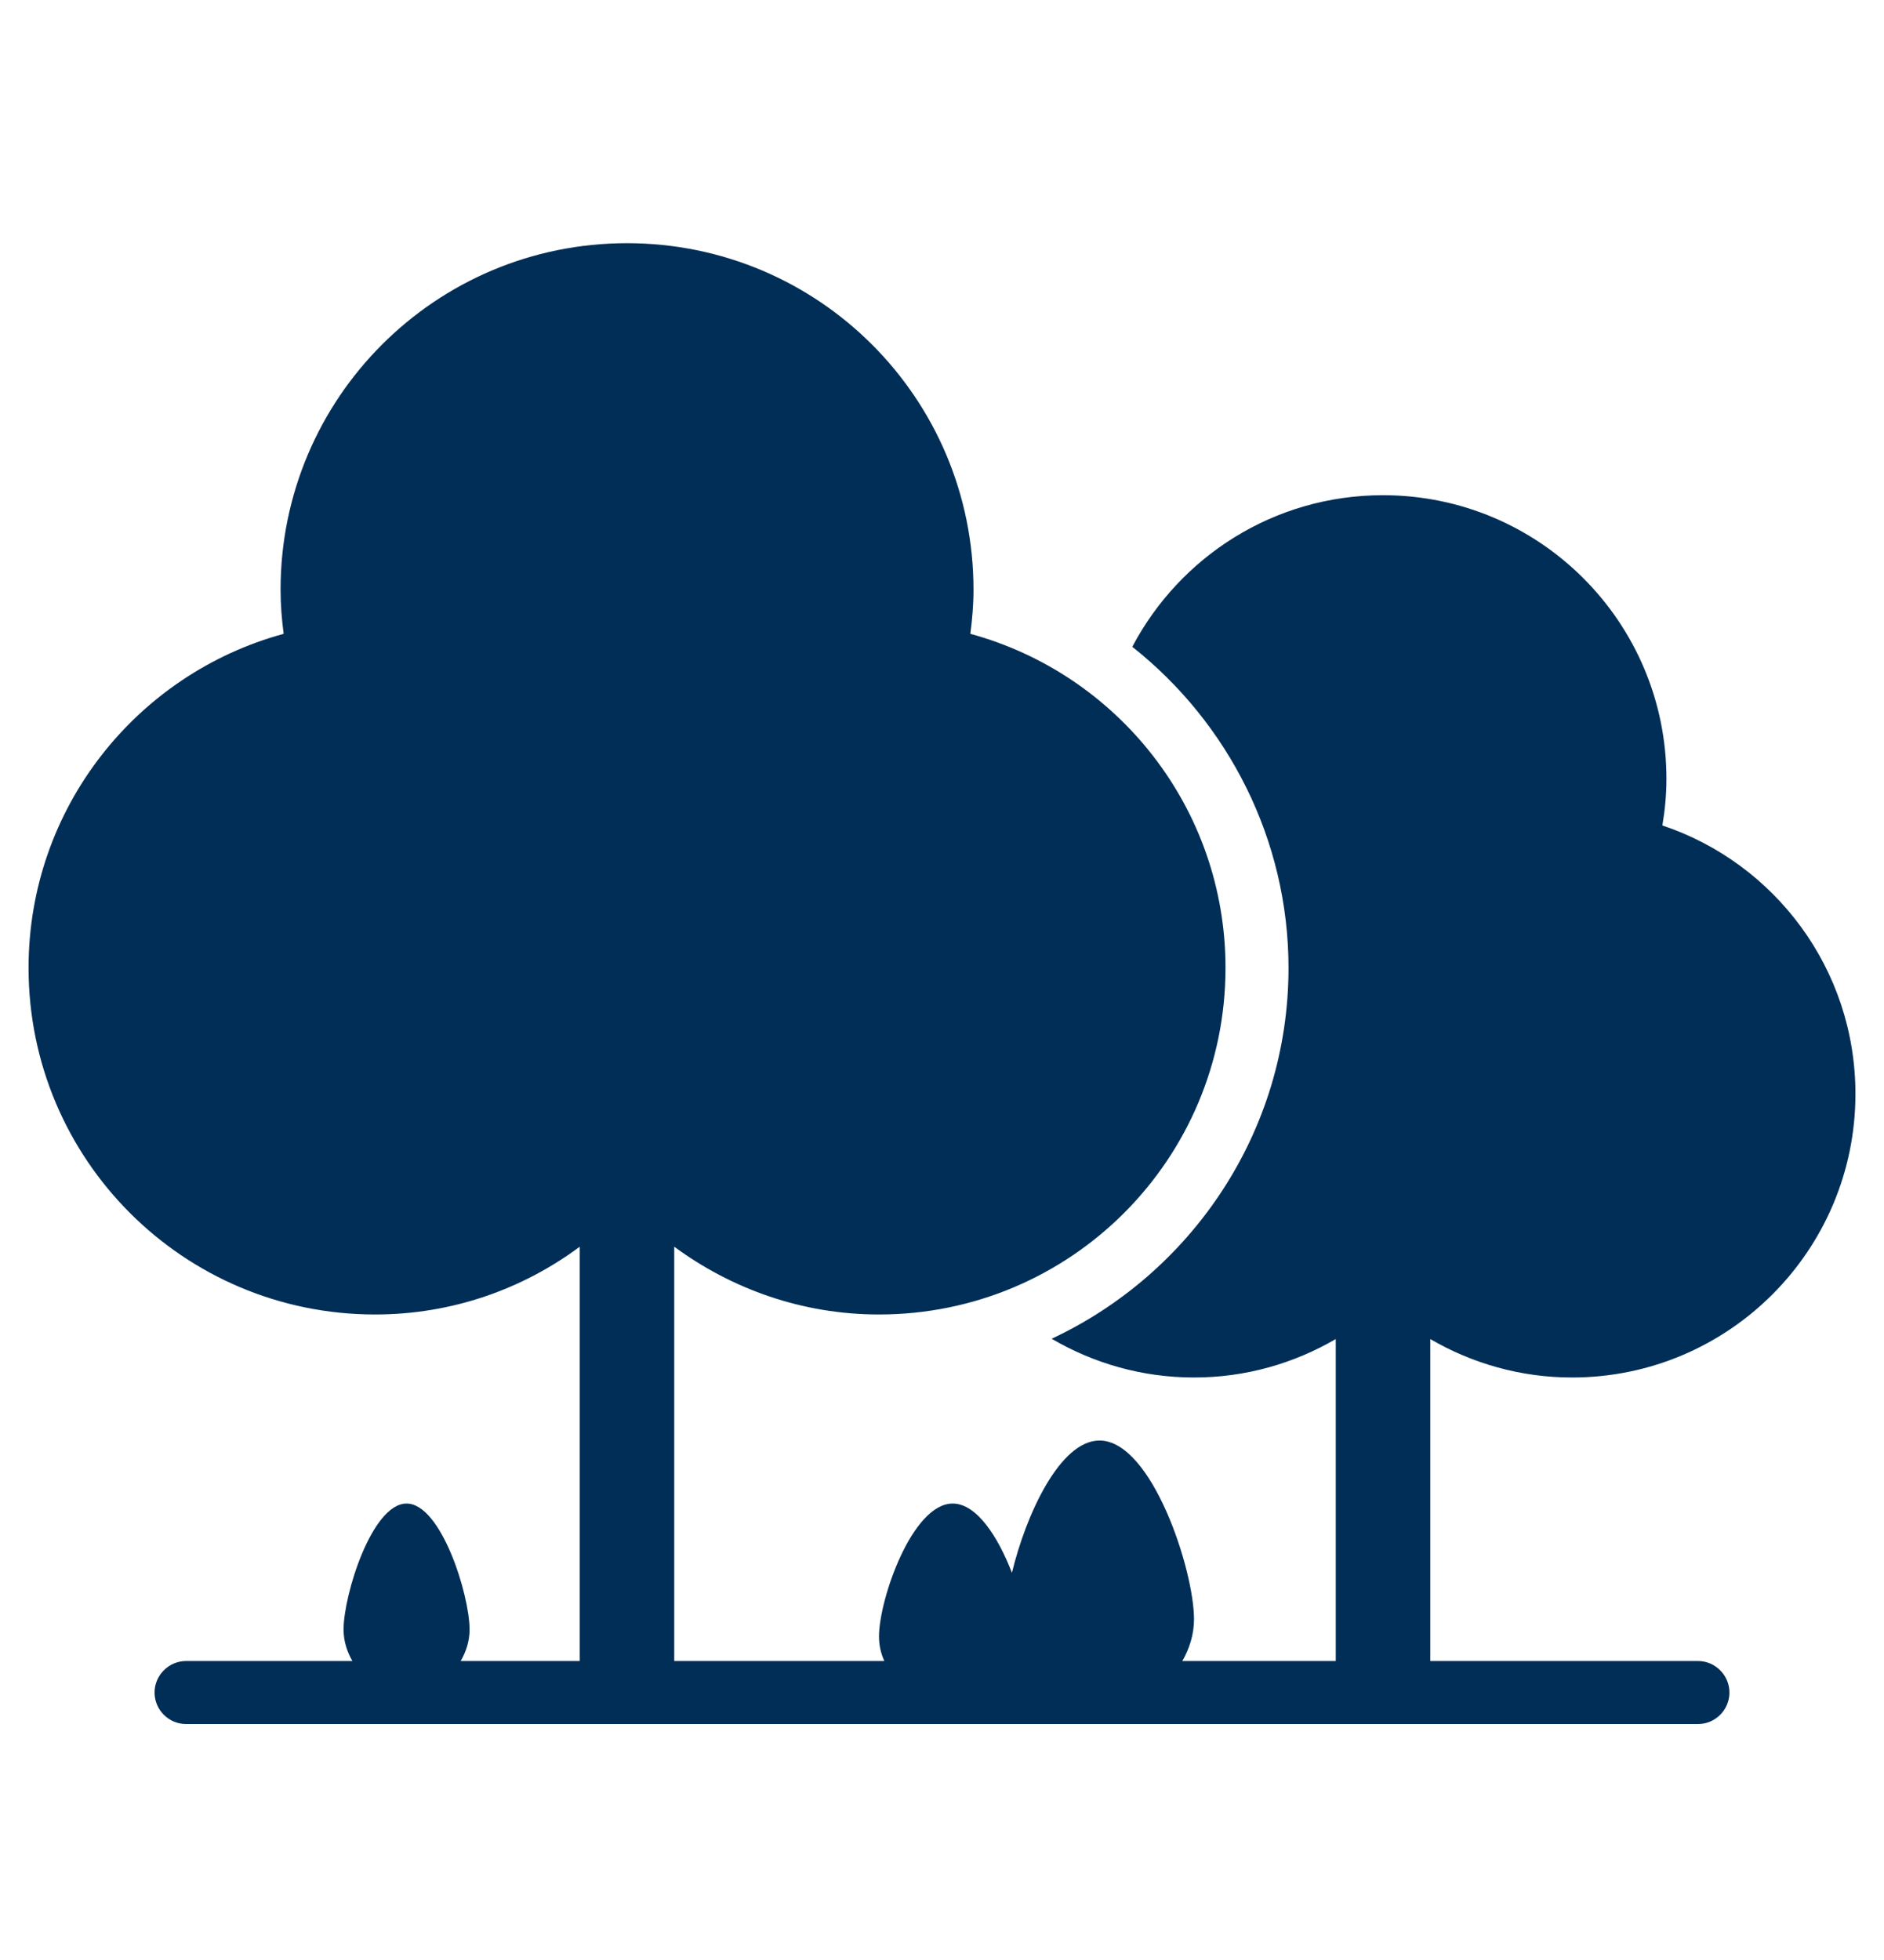
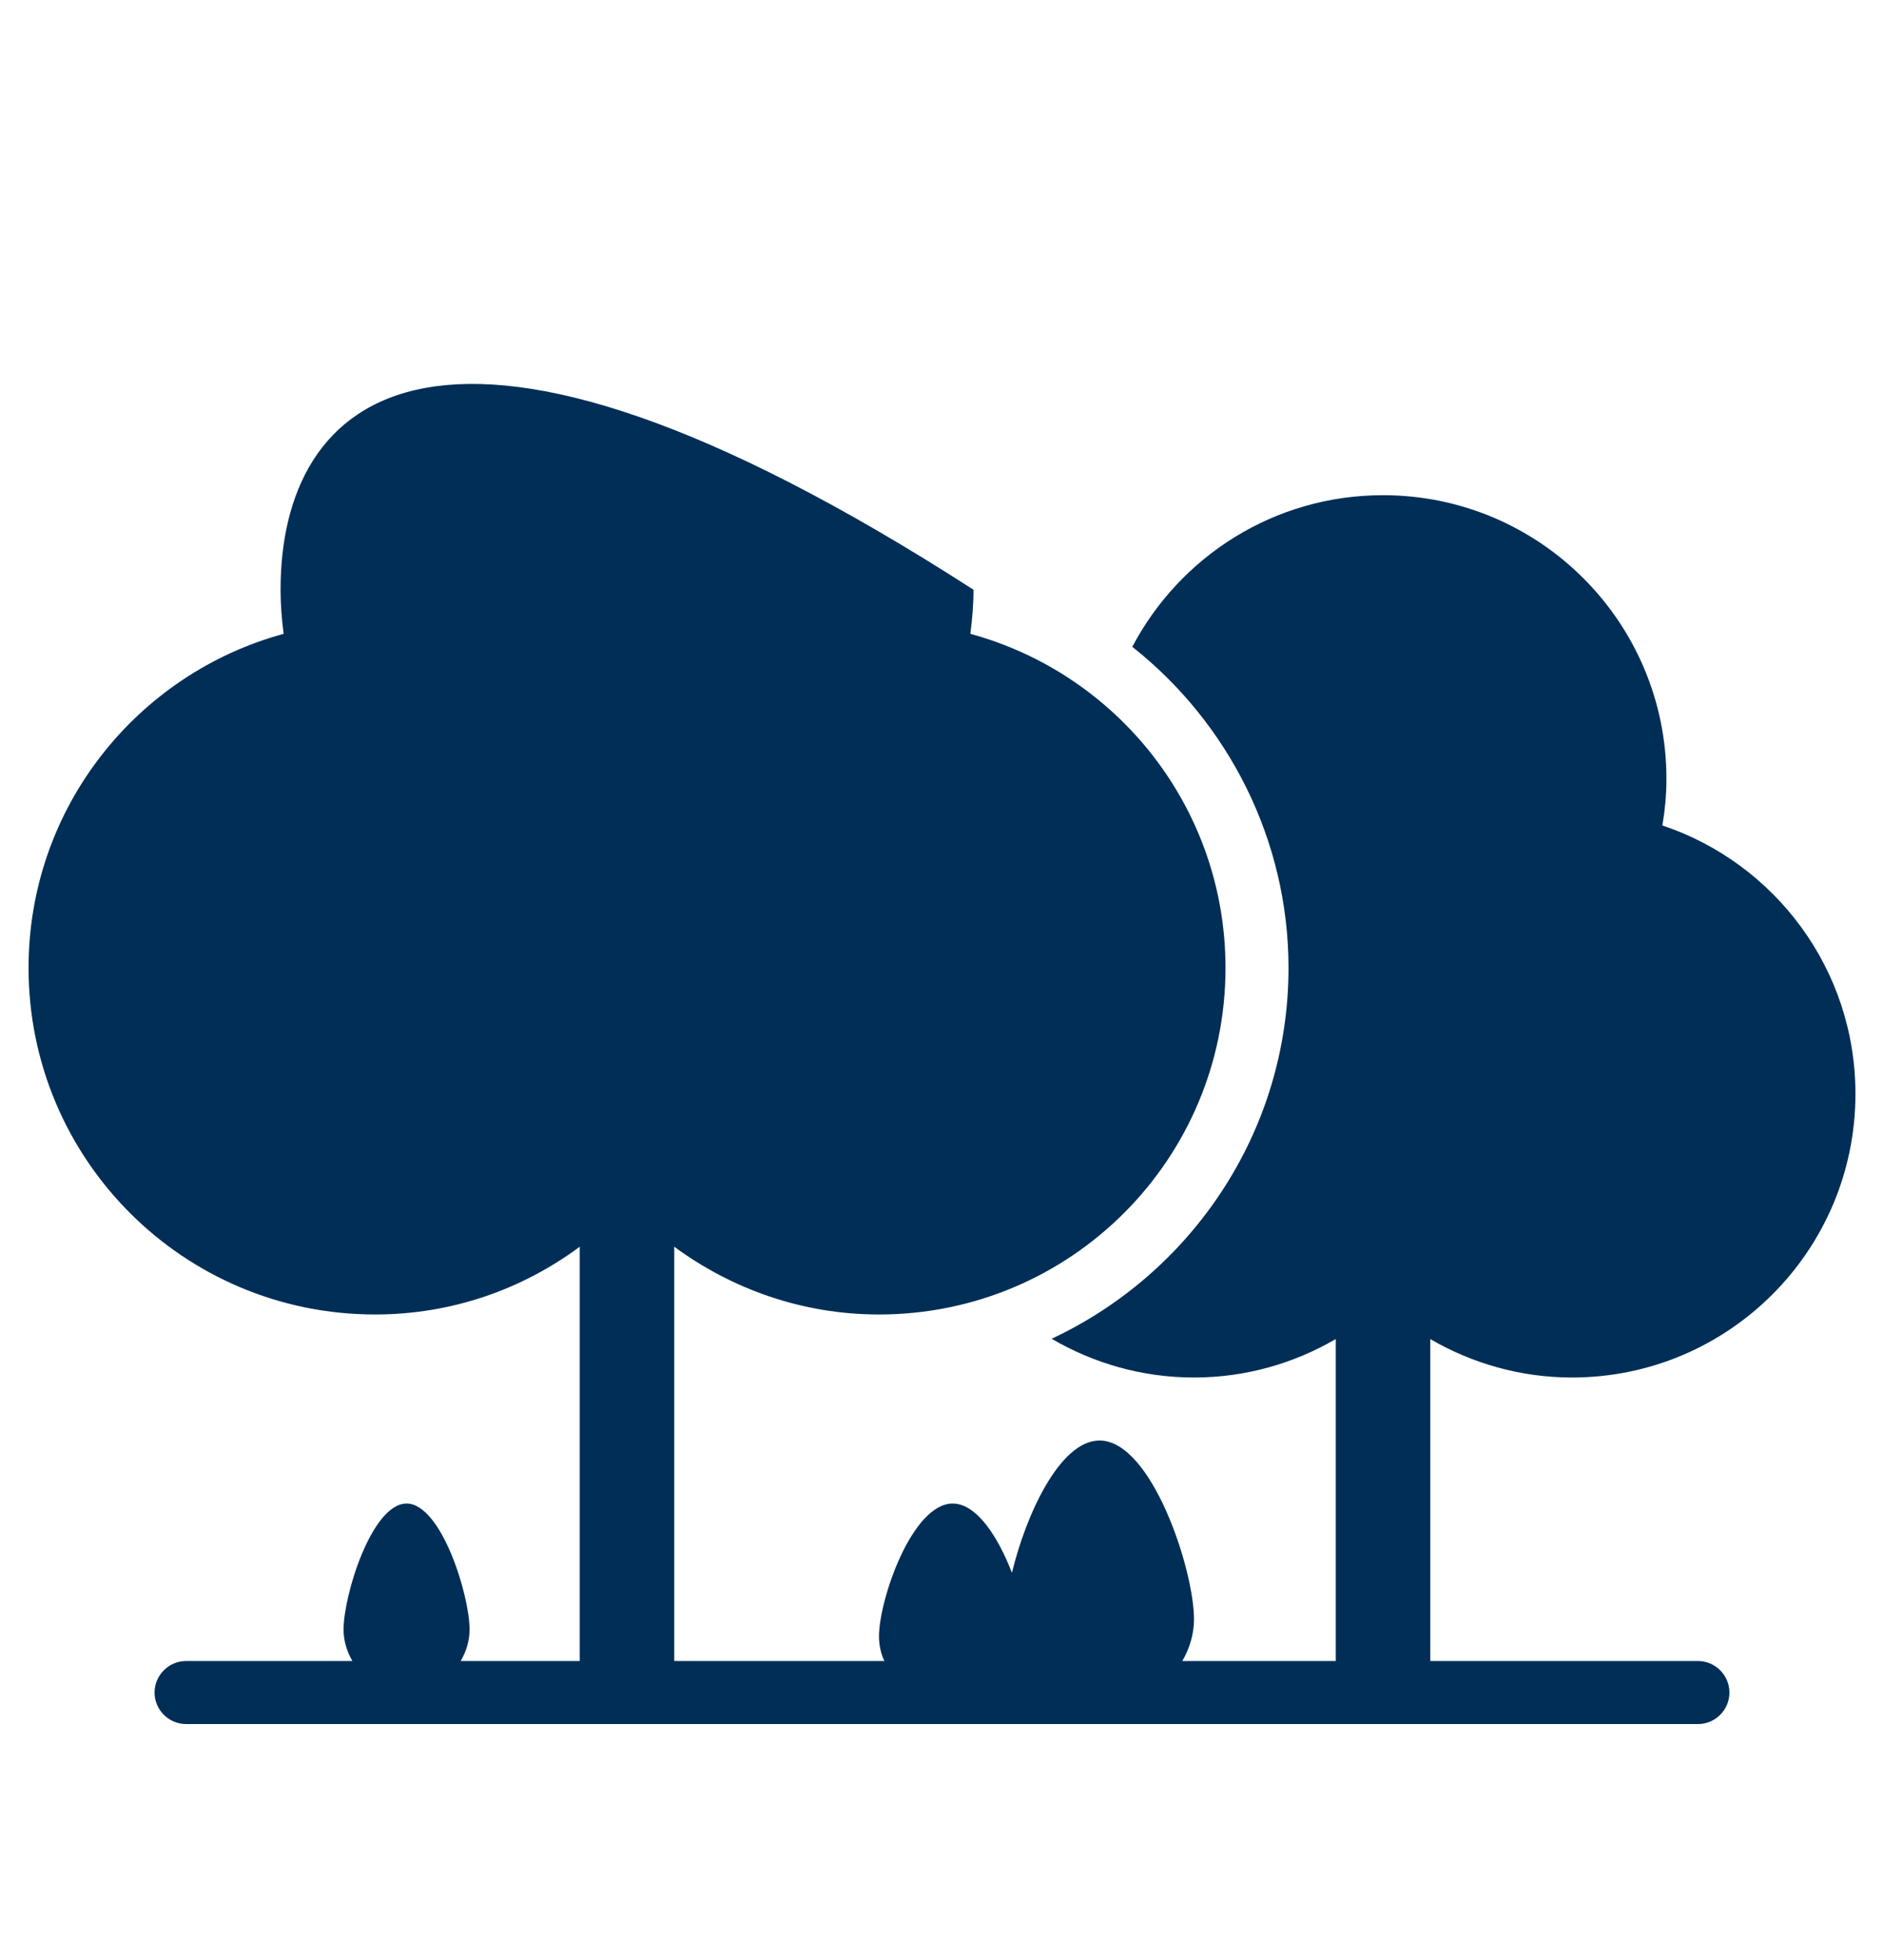
<svg xmlns="http://www.w3.org/2000/svg" width="25" height="26" viewBox="0 0 25 26" fill="none">
-   <path d="M20.86 18.273C22.937 18.273 24.621 16.588 24.621 14.511C24.621 12.851 23.547 11.447 22.059 10.95C22.093 10.749 22.113 10.544 22.113 10.331C22.113 8.254 20.429 6.569 18.352 6.569C16.906 6.569 15.656 7.384 15.025 8.58C16.299 9.587 17.098 11.142 17.098 12.839C17.098 15.017 15.806 16.893 13.955 17.759C14.511 18.084 15.154 18.273 15.844 18.273C16.534 18.273 17.173 18.084 17.725 17.763V22.034H15.689C15.785 21.867 15.844 21.679 15.844 21.479C15.844 20.826 15.284 19.109 14.59 19.109C14.063 19.109 13.612 20.099 13.428 20.864C13.248 20.396 12.964 19.945 12.642 19.945C12.103 19.945 11.664 21.219 11.664 21.708C11.664 21.825 11.689 21.934 11.735 22.034H8.947V16.538C9.708 17.098 10.644 17.437 11.664 17.437C14.205 17.437 16.262 15.38 16.262 12.839C16.262 10.72 14.828 8.939 12.876 8.408C12.901 8.216 12.918 8.024 12.918 7.823C12.918 5.282 10.862 3.226 8.32 3.226C5.779 3.226 3.723 5.282 3.723 7.823C3.723 8.024 3.739 8.216 3.764 8.408C1.813 8.939 0.379 10.72 0.379 12.839C0.379 15.38 2.435 17.437 4.977 17.437C5.996 17.437 6.933 17.102 7.693 16.538V22.034H6.113C6.185 21.909 6.231 21.771 6.231 21.616C6.231 21.157 5.854 19.945 5.395 19.945C4.935 19.945 4.559 21.157 4.559 21.616C4.559 21.771 4.605 21.909 4.676 22.034H2.469C2.239 22.034 2.051 22.223 2.051 22.452C2.051 22.682 2.239 22.87 2.469 22.87H22.532C22.761 22.87 22.949 22.682 22.949 22.452C22.949 22.223 22.761 22.034 22.532 22.034H18.979V17.763C19.53 18.084 20.174 18.273 20.86 18.273Z" fill="#002E57" />
+   <path d="M20.86 18.273C22.937 18.273 24.621 16.588 24.621 14.511C24.621 12.851 23.547 11.447 22.059 10.95C22.093 10.749 22.113 10.544 22.113 10.331C22.113 8.254 20.429 6.569 18.352 6.569C16.906 6.569 15.656 7.384 15.025 8.58C16.299 9.587 17.098 11.142 17.098 12.839C17.098 15.017 15.806 16.893 13.955 17.759C14.511 18.084 15.154 18.273 15.844 18.273C16.534 18.273 17.173 18.084 17.725 17.763V22.034H15.689C15.785 21.867 15.844 21.679 15.844 21.479C15.844 20.826 15.284 19.109 14.59 19.109C14.063 19.109 13.612 20.099 13.428 20.864C13.248 20.396 12.964 19.945 12.642 19.945C12.103 19.945 11.664 21.219 11.664 21.708C11.664 21.825 11.689 21.934 11.735 22.034H8.947V16.538C9.708 17.098 10.644 17.437 11.664 17.437C14.205 17.437 16.262 15.38 16.262 12.839C16.262 10.72 14.828 8.939 12.876 8.408C12.901 8.216 12.918 8.024 12.918 7.823C5.779 3.226 3.723 5.282 3.723 7.823C3.723 8.024 3.739 8.216 3.764 8.408C1.813 8.939 0.379 10.72 0.379 12.839C0.379 15.38 2.435 17.437 4.977 17.437C5.996 17.437 6.933 17.102 7.693 16.538V22.034H6.113C6.185 21.909 6.231 21.771 6.231 21.616C6.231 21.157 5.854 19.945 5.395 19.945C4.935 19.945 4.559 21.157 4.559 21.616C4.559 21.771 4.605 21.909 4.676 22.034H2.469C2.239 22.034 2.051 22.223 2.051 22.452C2.051 22.682 2.239 22.87 2.469 22.87H22.532C22.761 22.87 22.949 22.682 22.949 22.452C22.949 22.223 22.761 22.034 22.532 22.034H18.979V17.763C19.53 18.084 20.174 18.273 20.86 18.273Z" fill="#002E57" />
</svg>